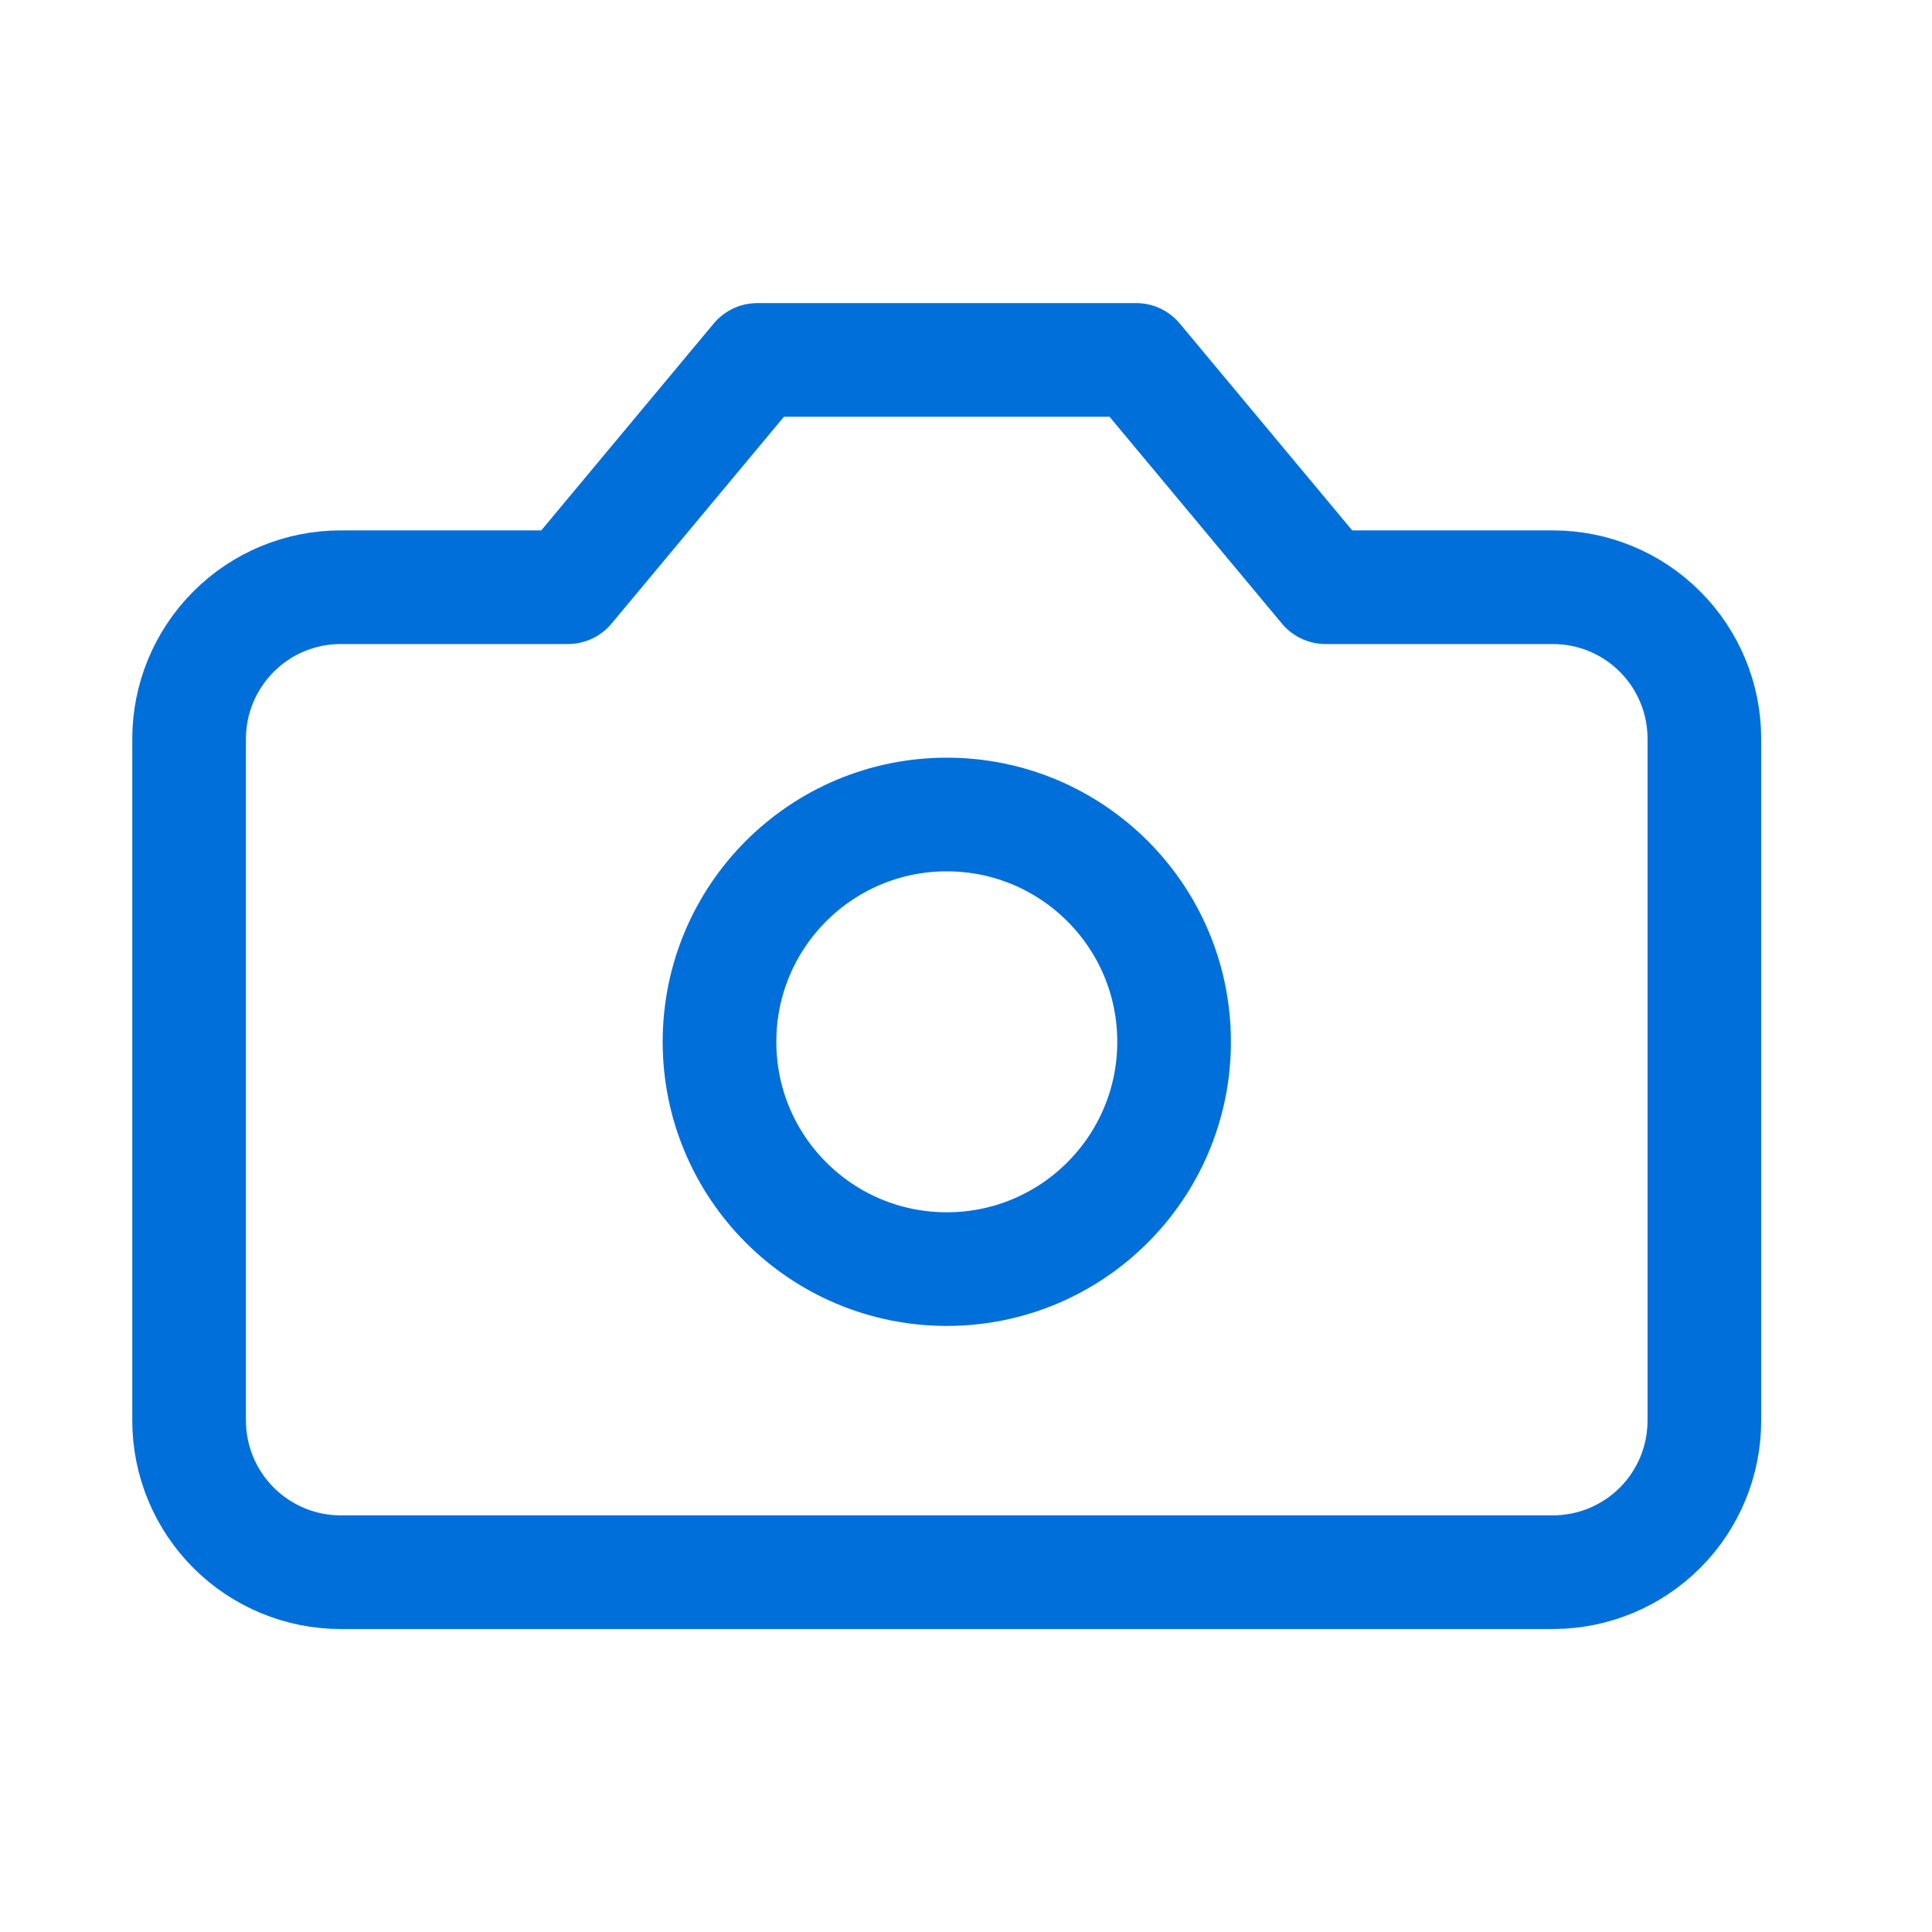
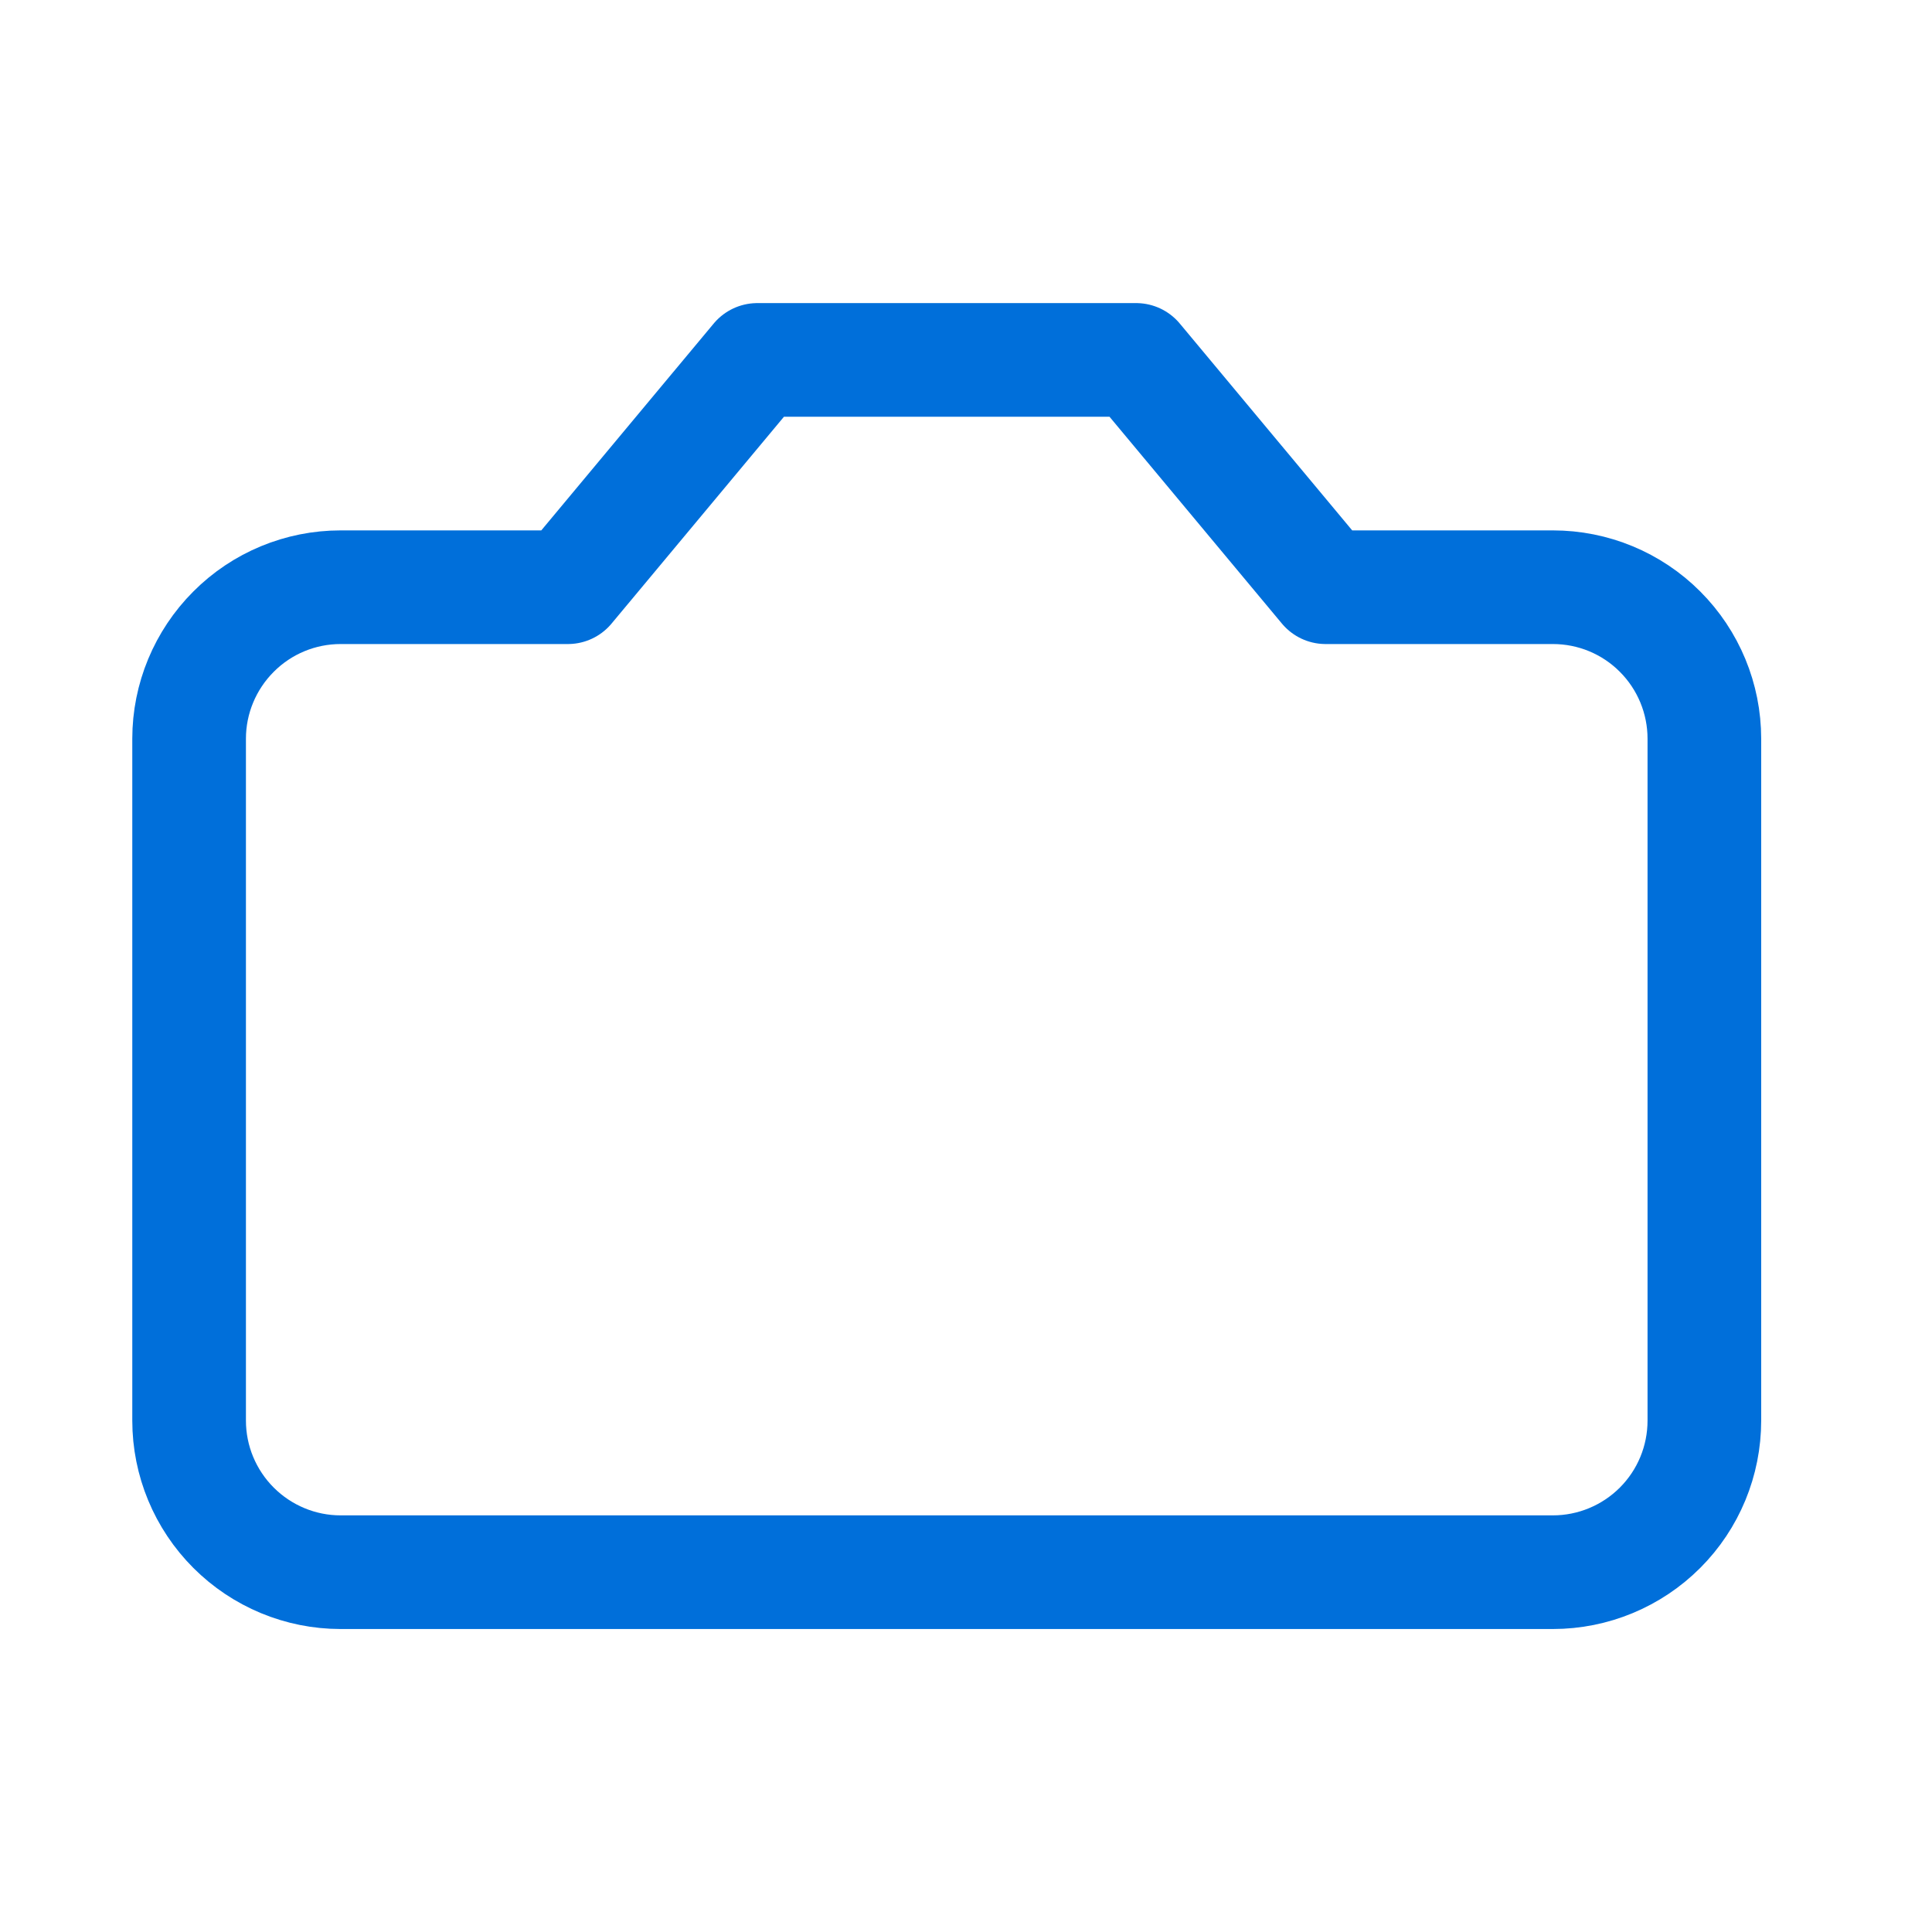
<svg xmlns="http://www.w3.org/2000/svg" width="17" height="17" viewBox="0 0 17 17" fill="none">
  <path d="M9.997 3.167H6.664L4.997 5.167H2.997C2.644 5.167 2.305 5.307 2.055 5.558C1.805 5.808 1.664 6.147 1.664 6.5V12.5C1.664 12.854 1.805 13.193 2.055 13.443C2.305 13.693 2.644 13.834 2.997 13.834H13.664C14.018 13.834 14.357 13.693 14.607 13.443C14.857 13.193 14.997 12.854 14.997 12.5V6.5C14.997 6.147 14.857 5.808 14.607 5.558C14.357 5.307 14.018 5.167 13.664 5.167H11.664L9.997 3.167Z" stroke="#006FDA" stroke-linecap="round" stroke-linejoin="round" />
-   <path d="M8.331 11.167C9.435 11.167 10.331 10.272 10.331 9.167C10.331 8.062 9.435 7.167 8.331 7.167C7.226 7.167 6.331 8.062 6.331 9.167C6.331 10.272 7.226 11.167 8.331 11.167Z" stroke="#006FDA" stroke-linecap="round" stroke-linejoin="round" />
</svg>